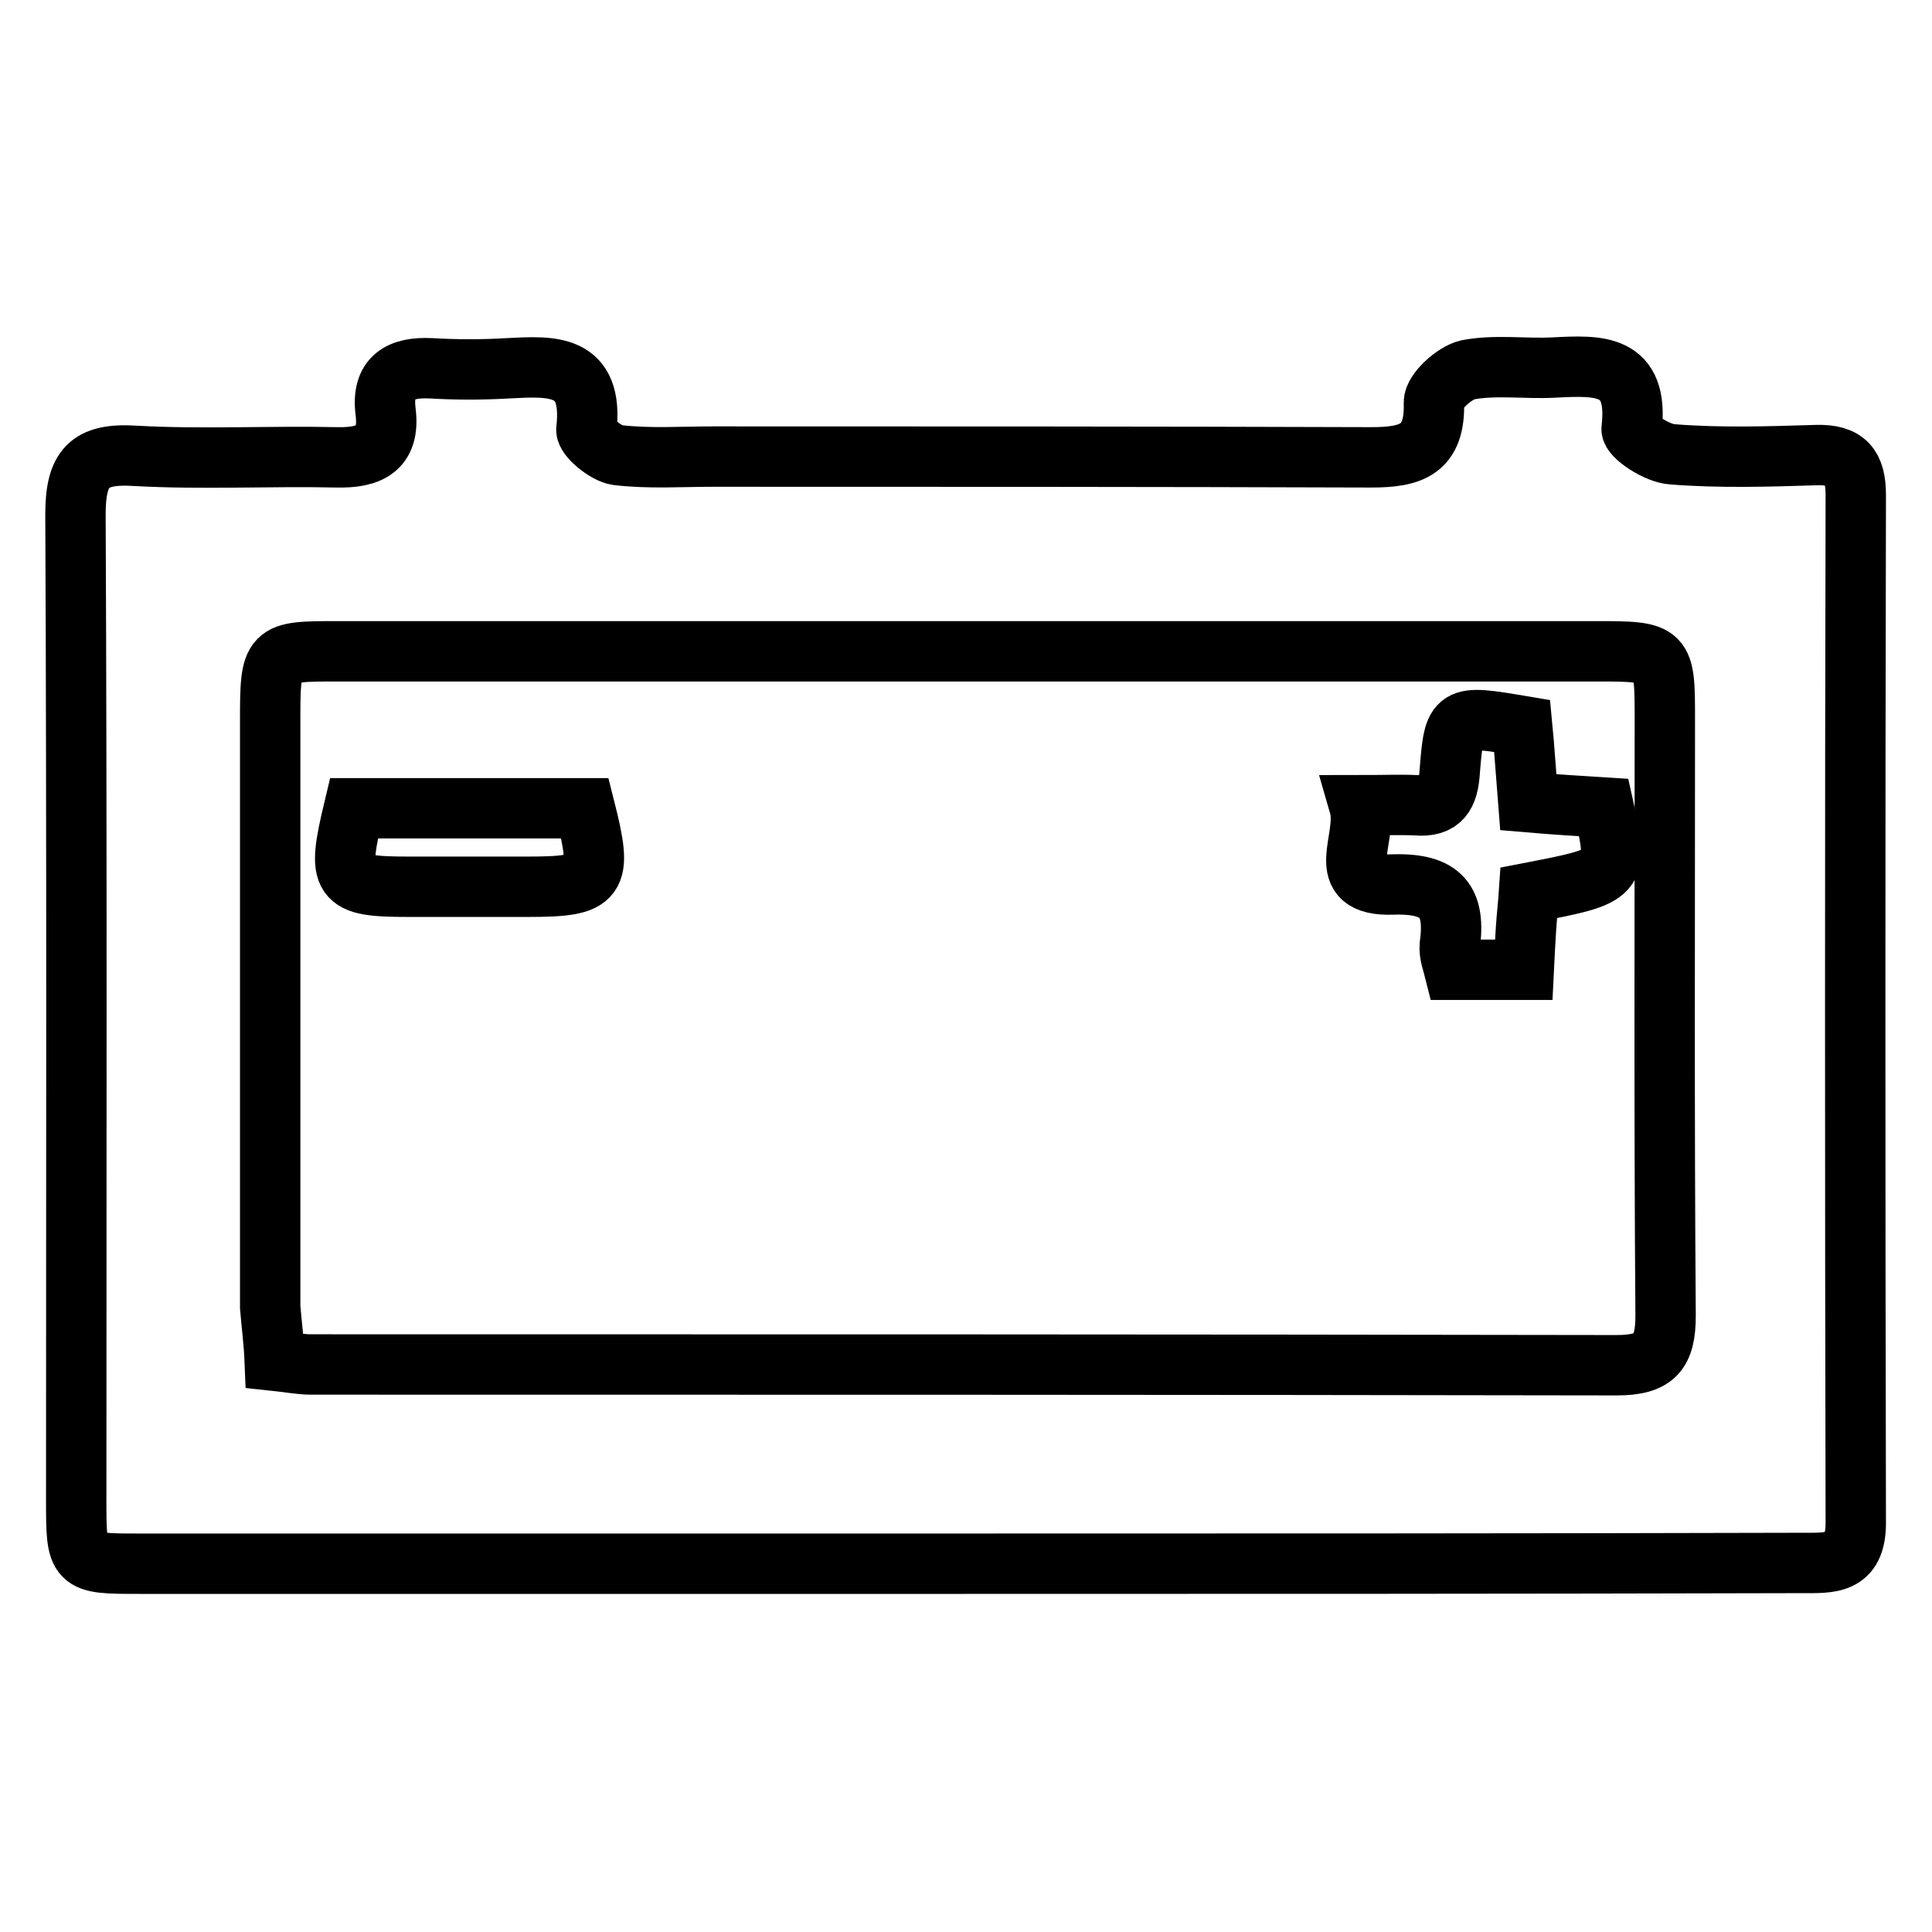
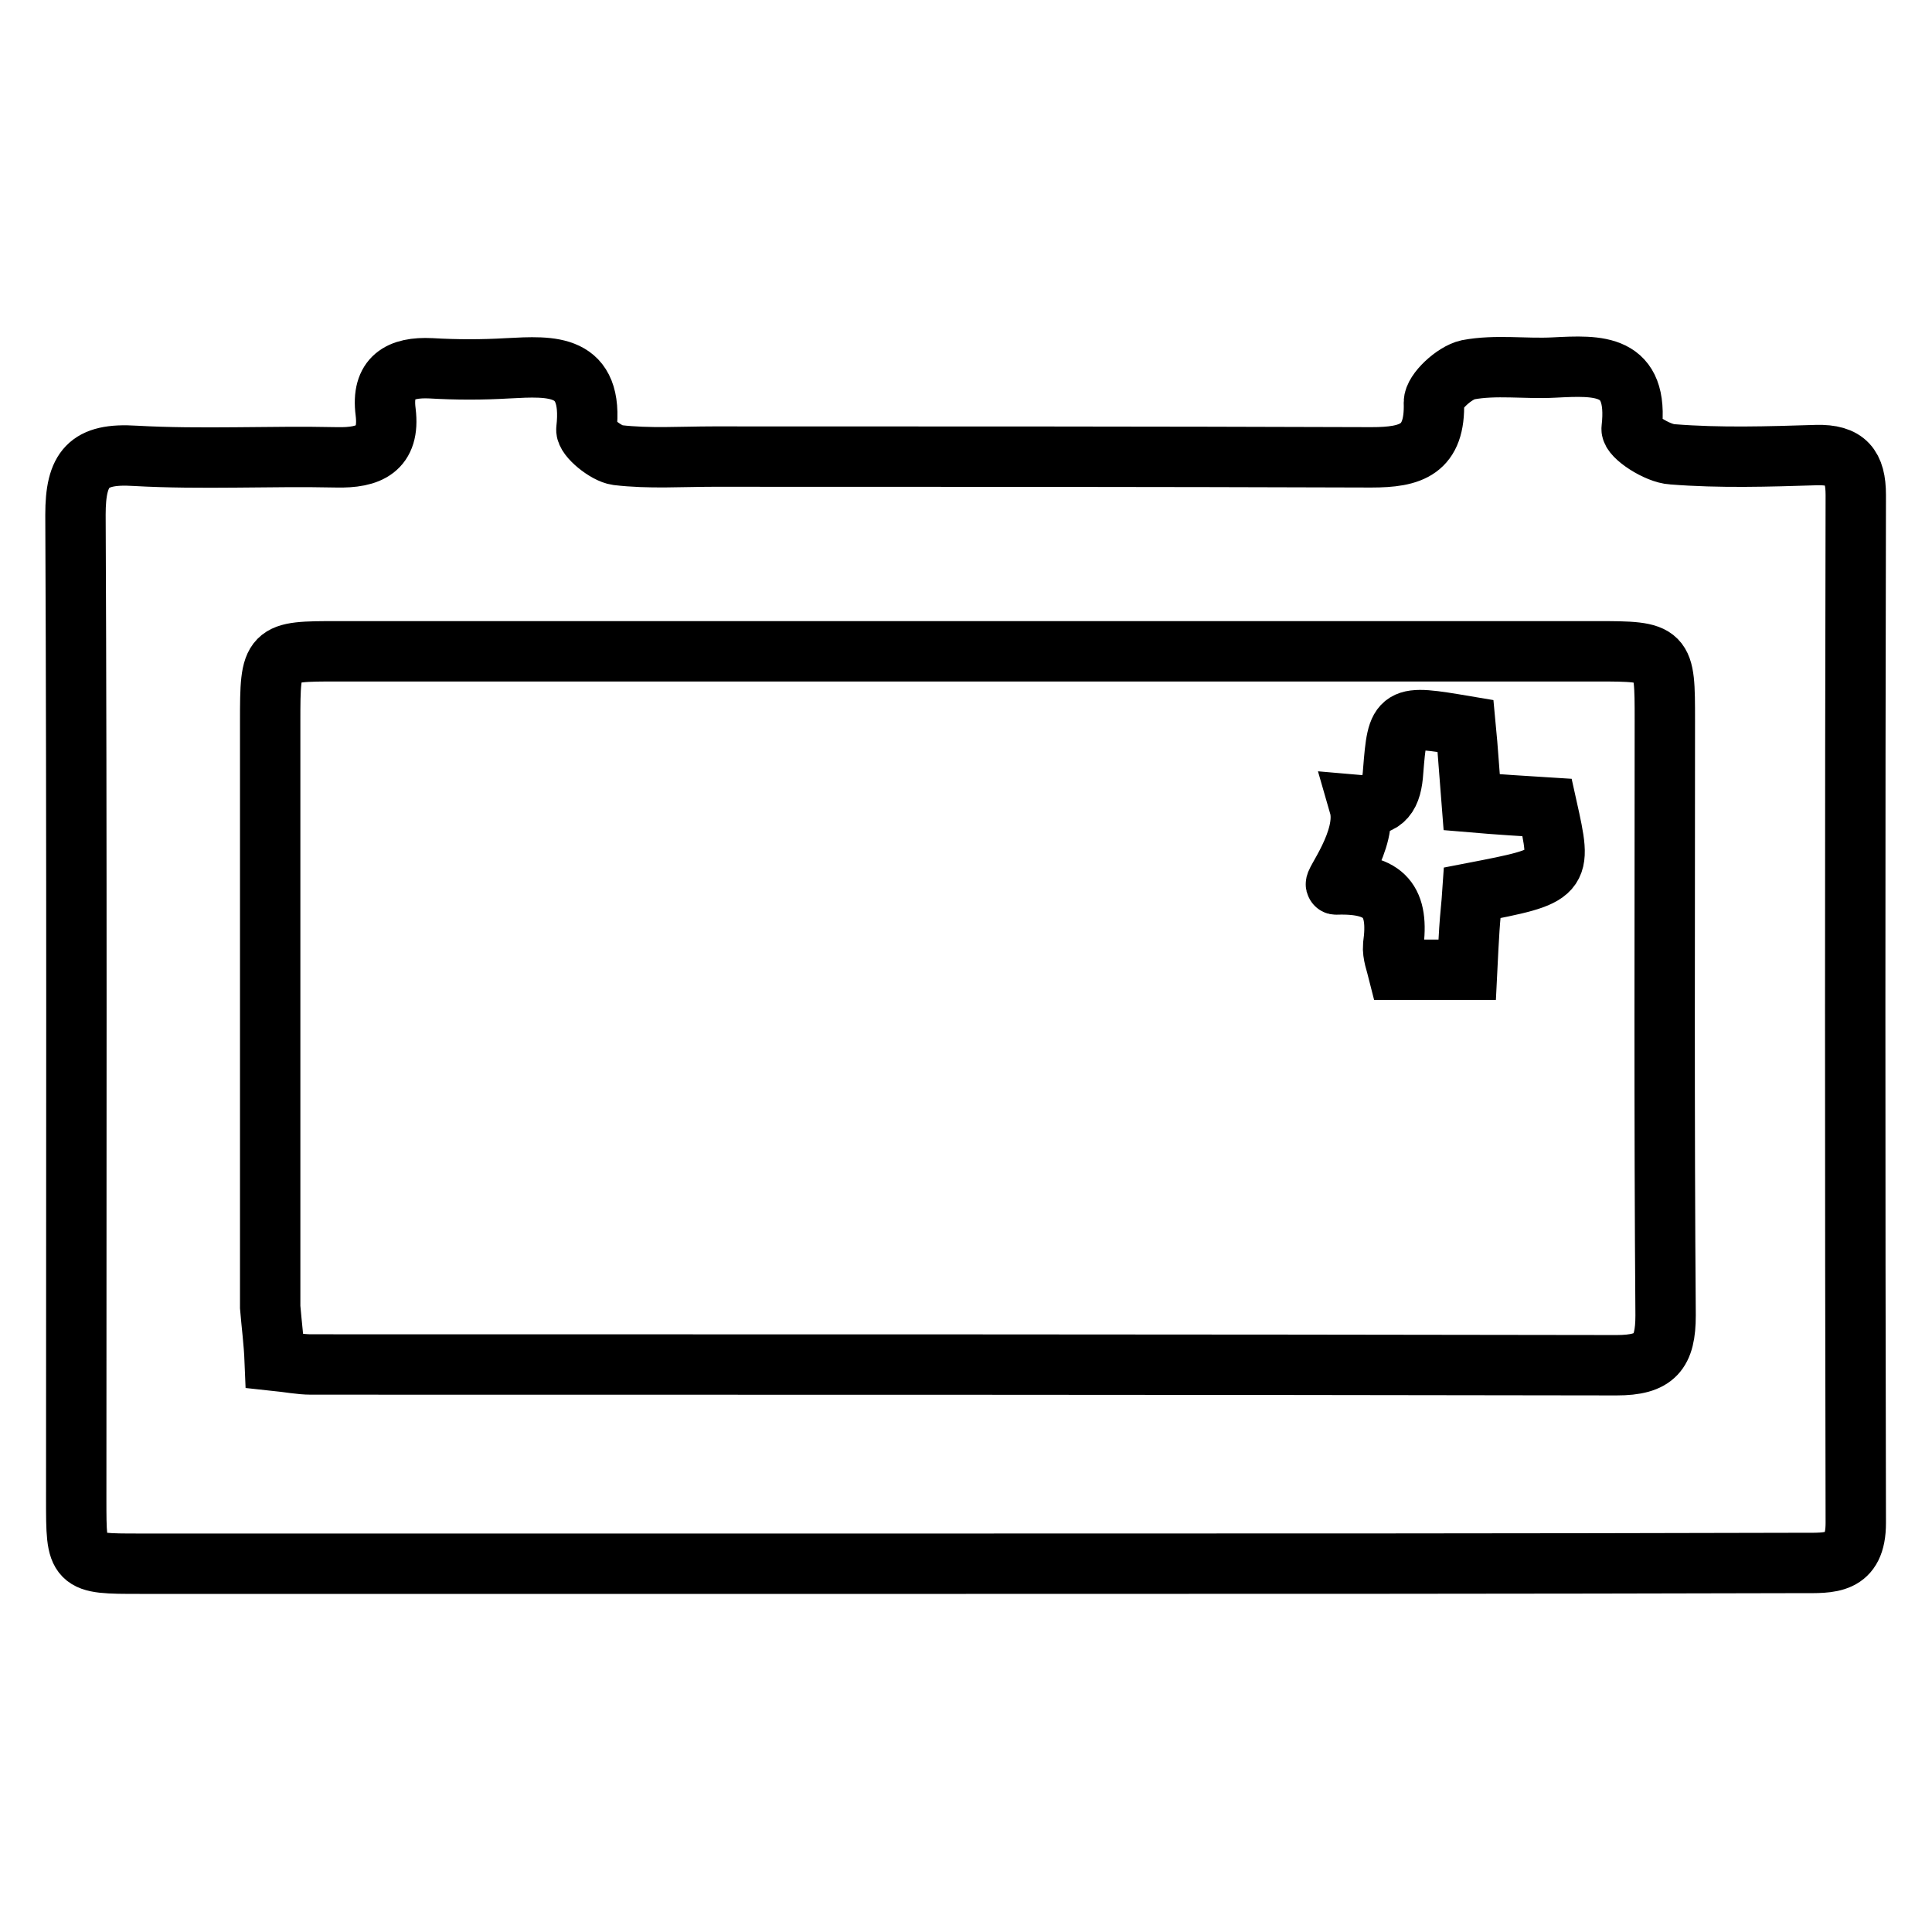
<svg xmlns="http://www.w3.org/2000/svg" version="1.1" x="0px" y="0px" viewBox="0 0 256 256" enable-background="new 0 0 256 256" xml:space="preserve">
  <g>
    <g>
      <path stroke-width="8" fill-opacity="0" stroke="#000000" d="M128,207.2c-36.5,0-73,0-109.5,0c-8.4,0-8.4,0-8.4-8.5c0-43.5,0.1-87-0.1-130.5c0-6.1,1.7-8.2,7.9-7.8c8.9,0.5,17.8,0,26.7,0.2c4.3,0.1,7.1-1.1,6.5-6c-0.6-4.6,1.9-6,6-5.8c3.4,0.2,6.8,0.2,10.2,0c5.8-0.3,11.4-0.7,10.4,8.1c-0.1,1,2.6,3.2,4.1,3.4c4.2,0.5,8.5,0.2,12.7,0.2c29.1,0,58.1,0,87.2,0.1c5.3,0,8.5-1,8.3-7.3c0-1.4,2.7-3.9,4.5-4.3c3.7-0.7,7.6-0.1,11.4-0.3c5.9-0.3,11.3-0.6,10.3,8.1c-0.1,1,3.4,3.3,5.4,3.4c6.3,0.5,12.7,0.3,19.1,0.1c3.9-0.1,5.2,1.5,5.2,5.3c-0.1,45.4-0.1,90.8,0,136.2c0,5.6-3.4,5.3-7.2,5.3C201.8,207.2,164.9,207.2,128,207.2z M36.4,180.3c1.9,0.2,3.4,0.5,4.8,0.5c57.7,0,115.4,0,173,0.1c5.1,0,6.5-1.7,6.5-6.6c-0.2-26.3-0.1-52.6-0.1-78.9c0-9,0-9.1-9.1-9.1c-55.6,0-111.1,0-166.7,0c-8.9,0-9,0-9,9.3c0,25.9,0,51.8,0,77.6C36,175.6,36.3,177.8,36.4,180.3z" />
-       <path stroke-width="8" fill-opacity="0" stroke="#000000" d="M180.1,106.7c3.3,0,5.4-0.1,7.5,0c3.4,0.3,4.3-1.4,4.5-4.5c0.6-7.5,0.7-7.5,9.6-6c0.3,3.1,0.5,6.4,0.8,10.1c3.5,0.3,6.8,0.5,10,0.7c2,9,2,9-9.9,11.3c-0.1,1.5-0.3,3.2-0.4,4.8c-0.1,1.7-0.2,3.3-0.3,5.4c-3.1,0-5.9,0-9.2,0c-0.2-0.8-0.7-2.1-0.6-3.2c0.8-5.8-1-8.3-7.5-8.1C176.3,117.5,181.4,111.2,180.1,106.7z" />
-       <path stroke-width="8" fill-opacity="0" stroke="#000000" d="M46.9,107.1c10.2,0,20.4,0,30.6,0c2.4,9.5,1.8,10.4-7.6,10.4c-5.3,0-10.6,0-15.8,0C45.1,117.5,44.6,116.7,46.9,107.1z" />
+       <path stroke-width="8" fill-opacity="0" stroke="#000000" d="M180.1,106.7c3.4,0.3,4.3-1.4,4.5-4.5c0.6-7.5,0.7-7.5,9.6-6c0.3,3.1,0.5,6.4,0.8,10.1c3.5,0.3,6.8,0.5,10,0.7c2,9,2,9-9.9,11.3c-0.1,1.5-0.3,3.2-0.4,4.8c-0.1,1.7-0.2,3.3-0.3,5.4c-3.1,0-5.9,0-9.2,0c-0.2-0.8-0.7-2.1-0.6-3.2c0.8-5.8-1-8.3-7.5-8.1C176.3,117.5,181.4,111.2,180.1,106.7z" />
    </g>
  </g>
</svg>